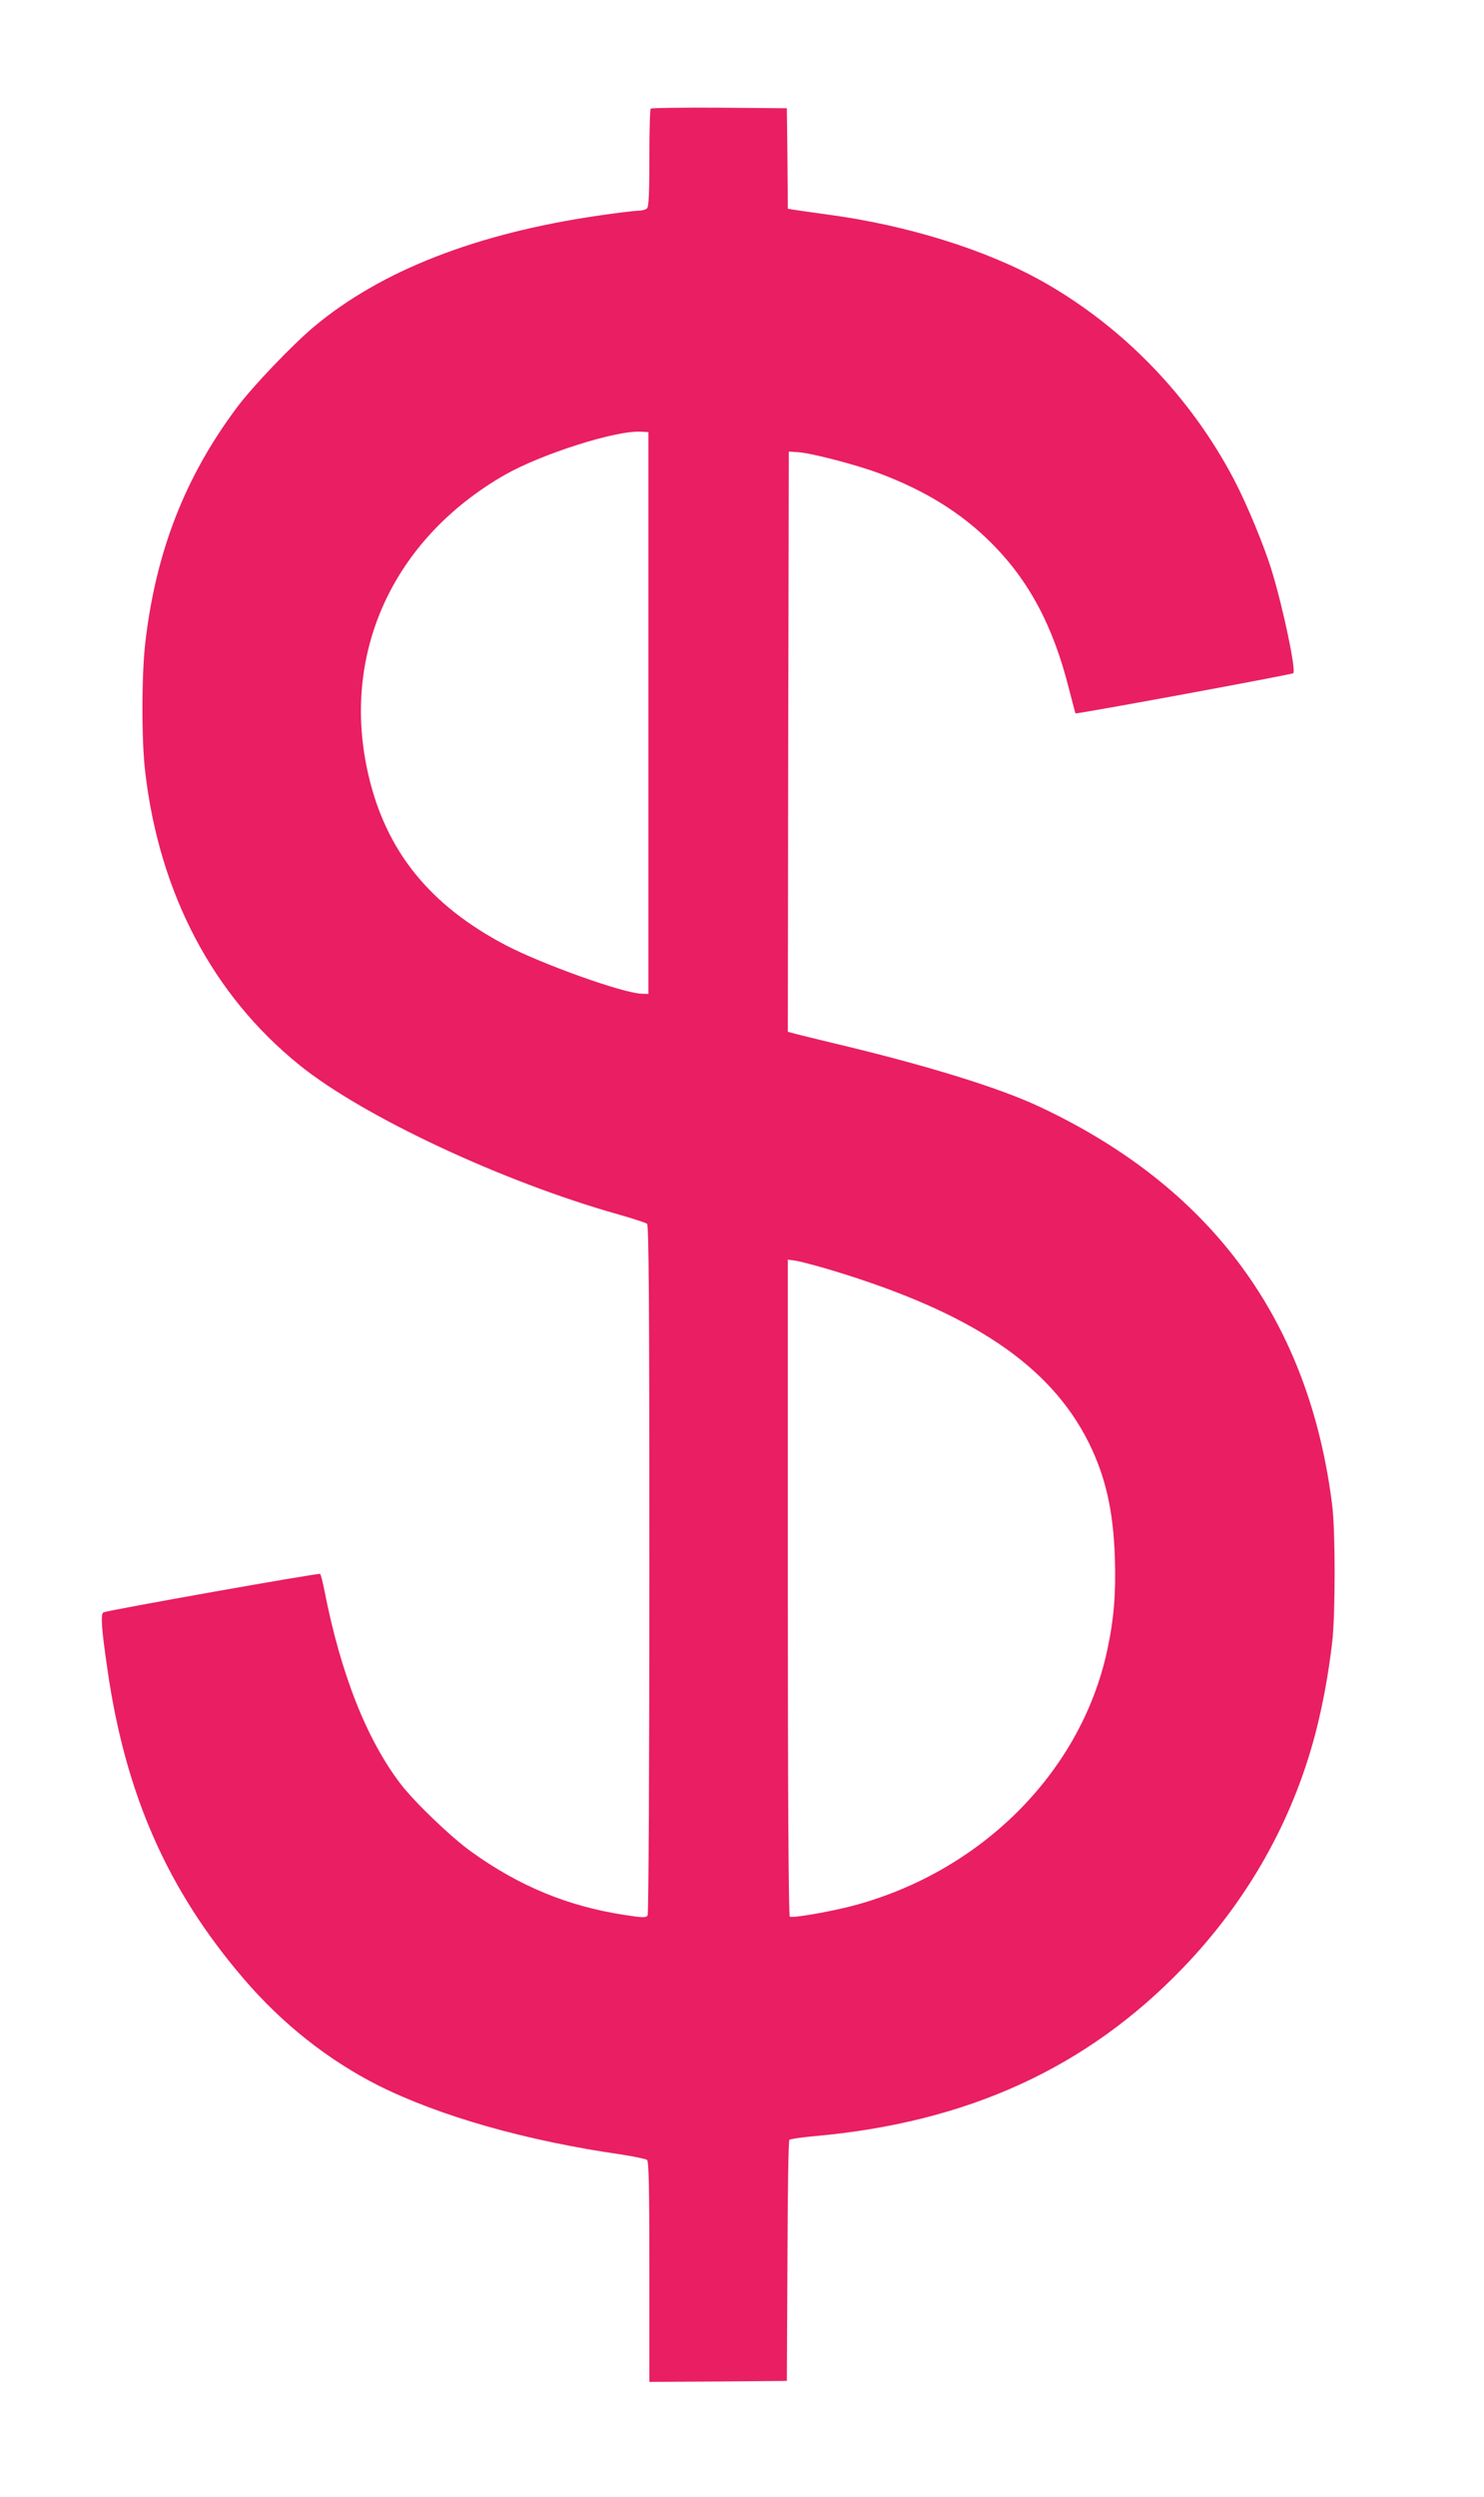
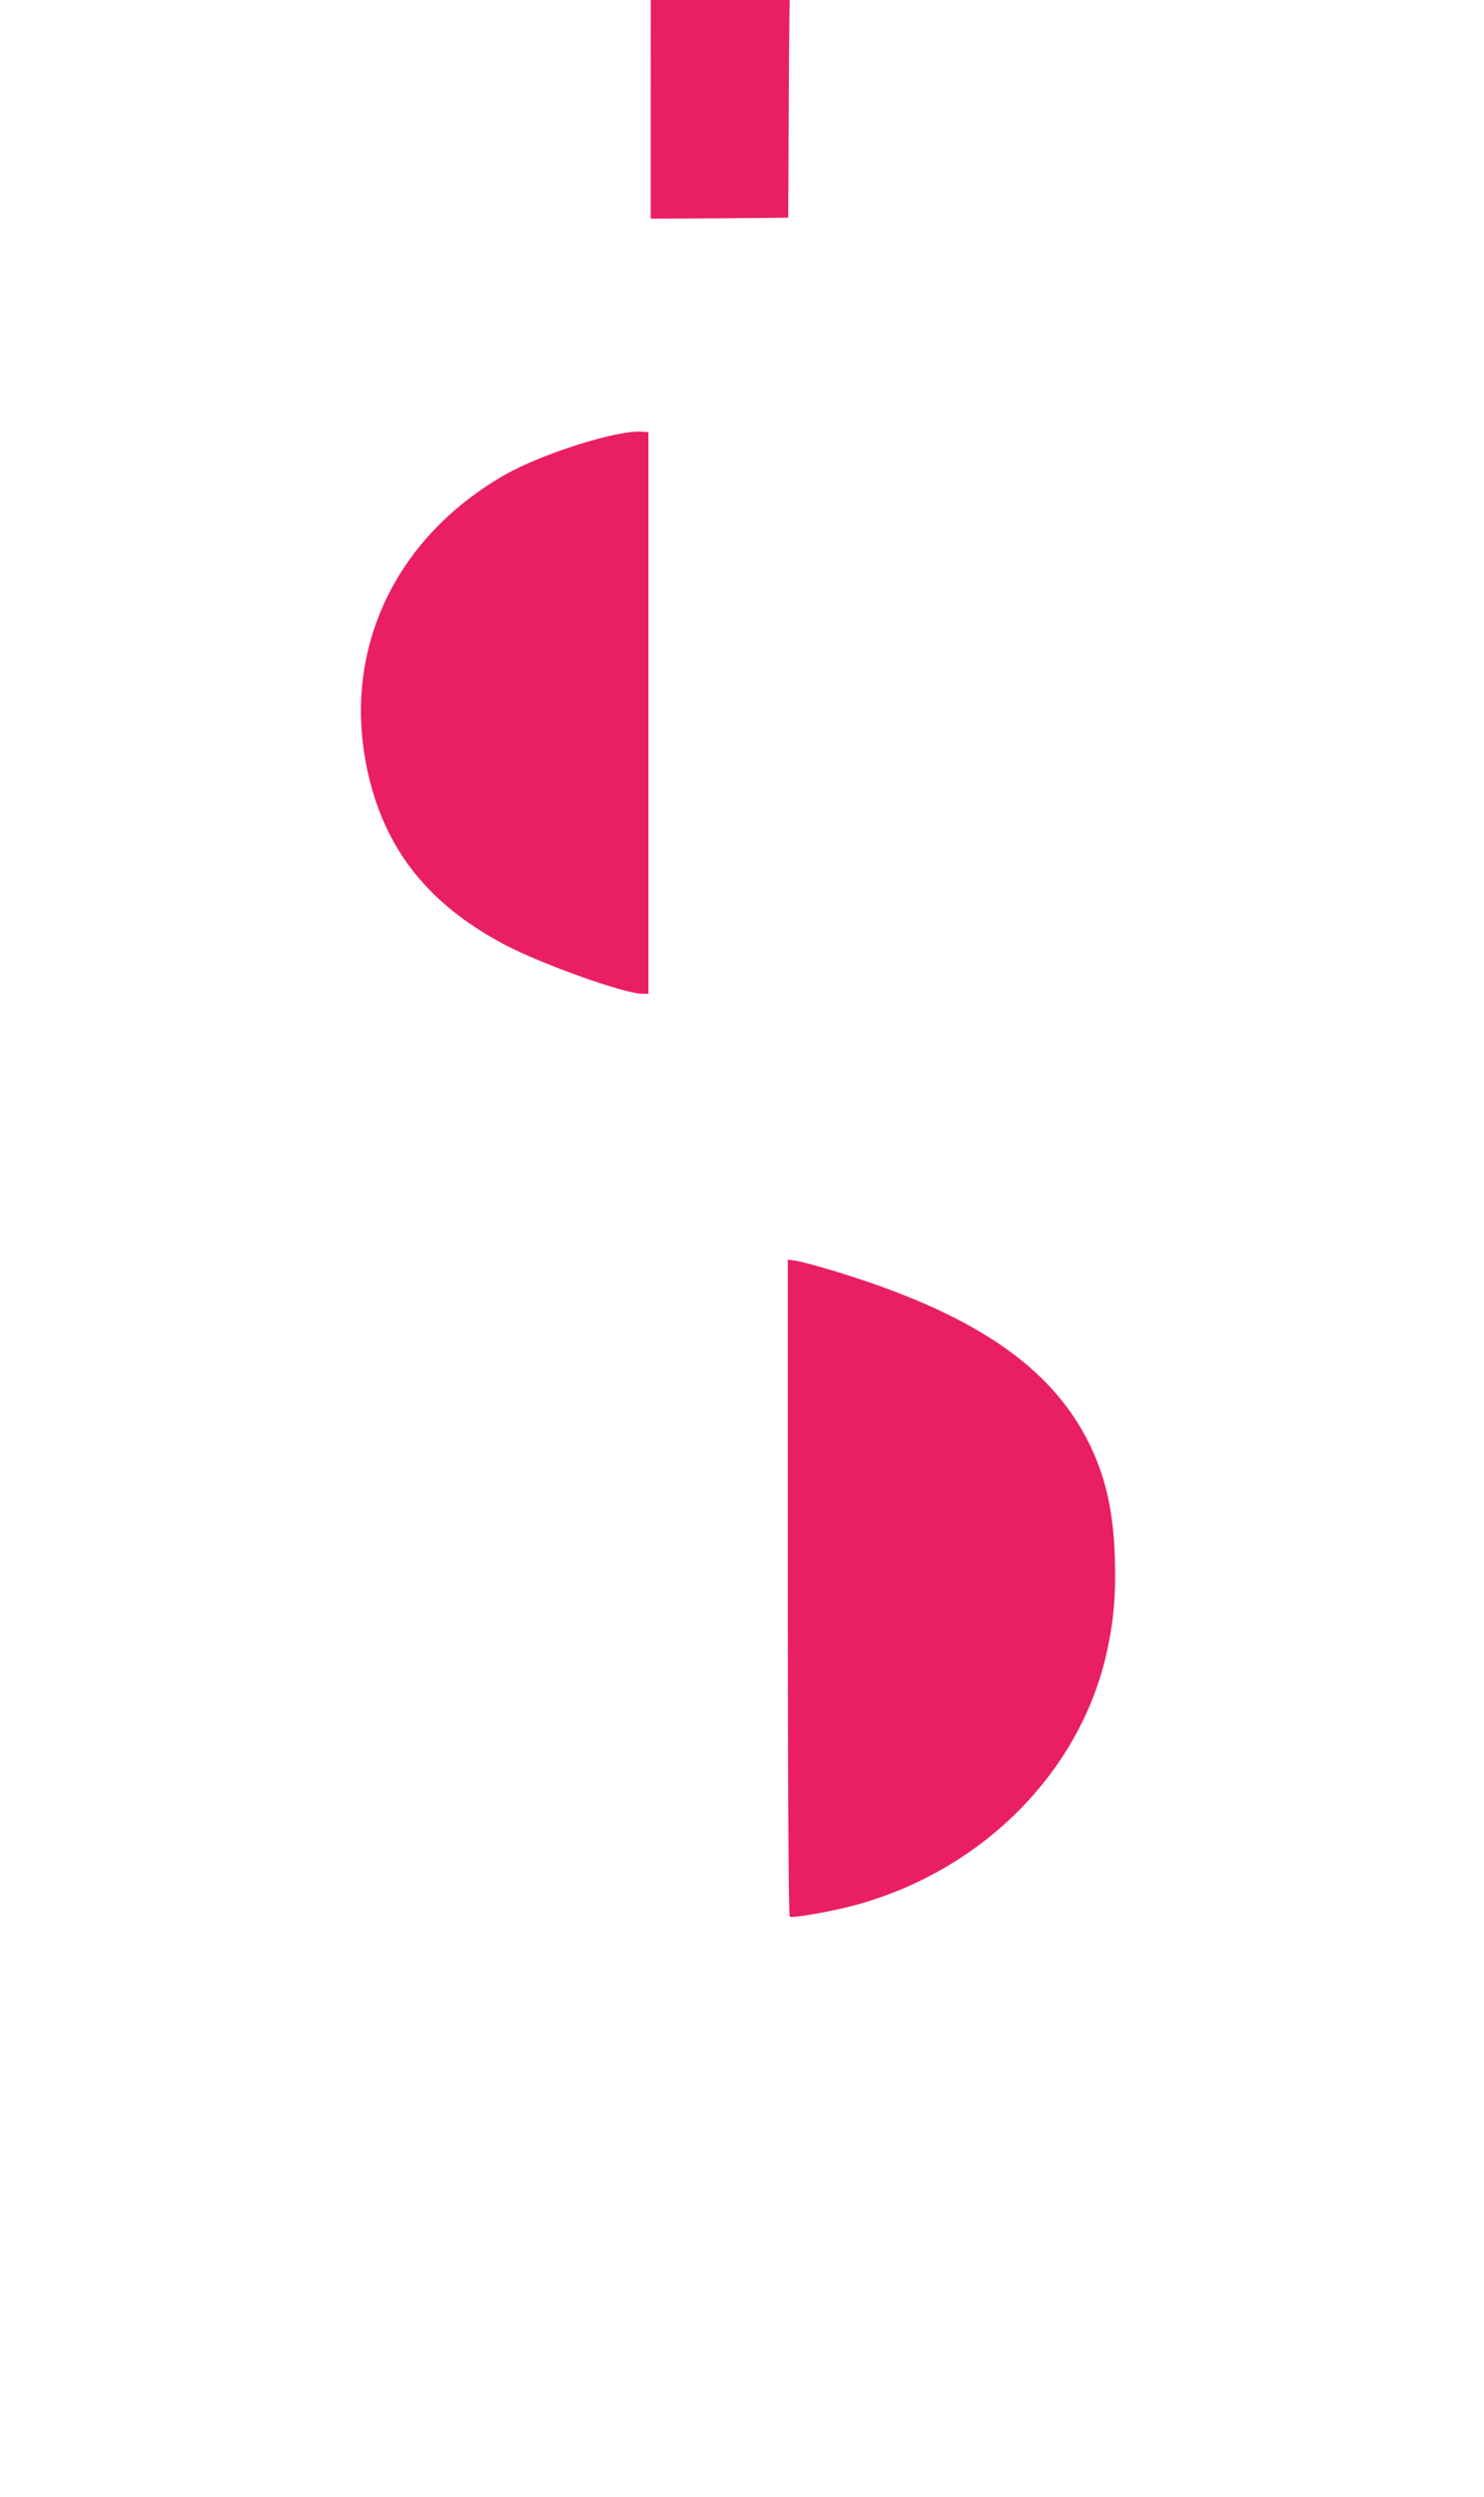
<svg xmlns="http://www.w3.org/2000/svg" version="1.0" width="761pt" height="1280pt" viewBox="0 0 761 1280" preserveAspectRatio="xMidYMid meet">
  <g transform="translate(0,1280) scale(0.1,-0.1)" fill="#e91e63" stroke="none">
-     <path d="M3337 12243 c-4 -3 -7 -117 -7 -253 0 -178 -3 -249 -12 -258 -7 -7 -26 -12 -43 -12 -16 0 -109 -11 -205 -25 -625 -91 -1114 -281 -1459 -569 -112 -94 -316 -307 -397 -416 -266 -356 -415 -739 -469 -1205 -19 -167 -20 -502 0 -665 73 -622 347 -1142 791 -1500 327 -264 1044 -599 1634 -765 74 -21 141 -43 148 -48 9 -7 12 -373 12 -1771 0 -1009 -4 -1767 -9 -1775 -8 -12 -25 -12 -120 3 -288 44 -538 147 -783 323 -104 74 -290 253 -362 346 -175 228 -308 565 -391 987 -9 47 -20 88 -23 92 -6 6 -1075 -184 -1111 -197 -16 -6 -11 -82 20 -293 92 -641 309 -1132 700 -1587 197 -230 433 -416 688 -545 316 -158 757 -284 1251 -355 63 -10 121 -22 128 -27 9 -8 12 -135 12 -574 l0 -564 353 2 352 3 3 615 c1 338 5 617 10 621 4 4 63 13 132 19 781 70 1392 349 1885 861 332 345 562 752 680 1201 39 150 68 310 87 473 16 144 16 561 0 695 -117 950 -618 1633 -1502 2047 -208 98 -585 214 -1066 328 -82 20 -166 40 -187 46 l-37 10 2 1487 3 1487 47 -3 c67 -4 297 -64 413 -107 239 -89 426 -205 580 -360 191 -191 315 -423 395 -740 19 -71 34 -131 35 -132 3 -5 1110 199 1117 206 15 14 -50 326 -109 521 -39 129 -127 341 -194 470 -223 425 -567 782 -979 1015 -288 163 -698 291 -1105 345 -88 12 -170 24 -182 26 l-23 4 -2 258 -3 257 -346 3 c-190 1 -348 -1 -352 -5z m-12 -3098 l0 -1440 -35 1 c-95 3 -510 151 -699 250 -387 204 -610 479 -701 868 -146 621 123 1213 701 1543 187 106 566 227 694 220 l40 -2 0 -1440z m945 -2858 c713 -216 1115 -486 1313 -882 86 -174 126 -347 134 -590 6 -184 -5 -316 -39 -474 -135 -629 -654 -1145 -1323 -1315 -121 -30 -292 -59 -305 -51 -6 4 -10 625 -10 1687 l0 1681 43 -6 c23 -4 107 -26 187 -50z" />
+     <path d="M3337 12243 l0 -564 353 2 352 3 3 615 c1 338 5 617 10 621 4 4 63 13 132 19 781 70 1392 349 1885 861 332 345 562 752 680 1201 39 150 68 310 87 473 16 144 16 561 0 695 -117 950 -618 1633 -1502 2047 -208 98 -585 214 -1066 328 -82 20 -166 40 -187 46 l-37 10 2 1487 3 1487 47 -3 c67 -4 297 -64 413 -107 239 -89 426 -205 580 -360 191 -191 315 -423 395 -740 19 -71 34 -131 35 -132 3 -5 1110 199 1117 206 15 14 -50 326 -109 521 -39 129 -127 341 -194 470 -223 425 -567 782 -979 1015 -288 163 -698 291 -1105 345 -88 12 -170 24 -182 26 l-23 4 -2 258 -3 257 -346 3 c-190 1 -348 -1 -352 -5z m-12 -3098 l0 -1440 -35 1 c-95 3 -510 151 -699 250 -387 204 -610 479 -701 868 -146 621 123 1213 701 1543 187 106 566 227 694 220 l40 -2 0 -1440z m945 -2858 c713 -216 1115 -486 1313 -882 86 -174 126 -347 134 -590 6 -184 -5 -316 -39 -474 -135 -629 -654 -1145 -1323 -1315 -121 -30 -292 -59 -305 -51 -6 4 -10 625 -10 1687 l0 1681 43 -6 c23 -4 107 -26 187 -50z" />
  </g>
</svg>